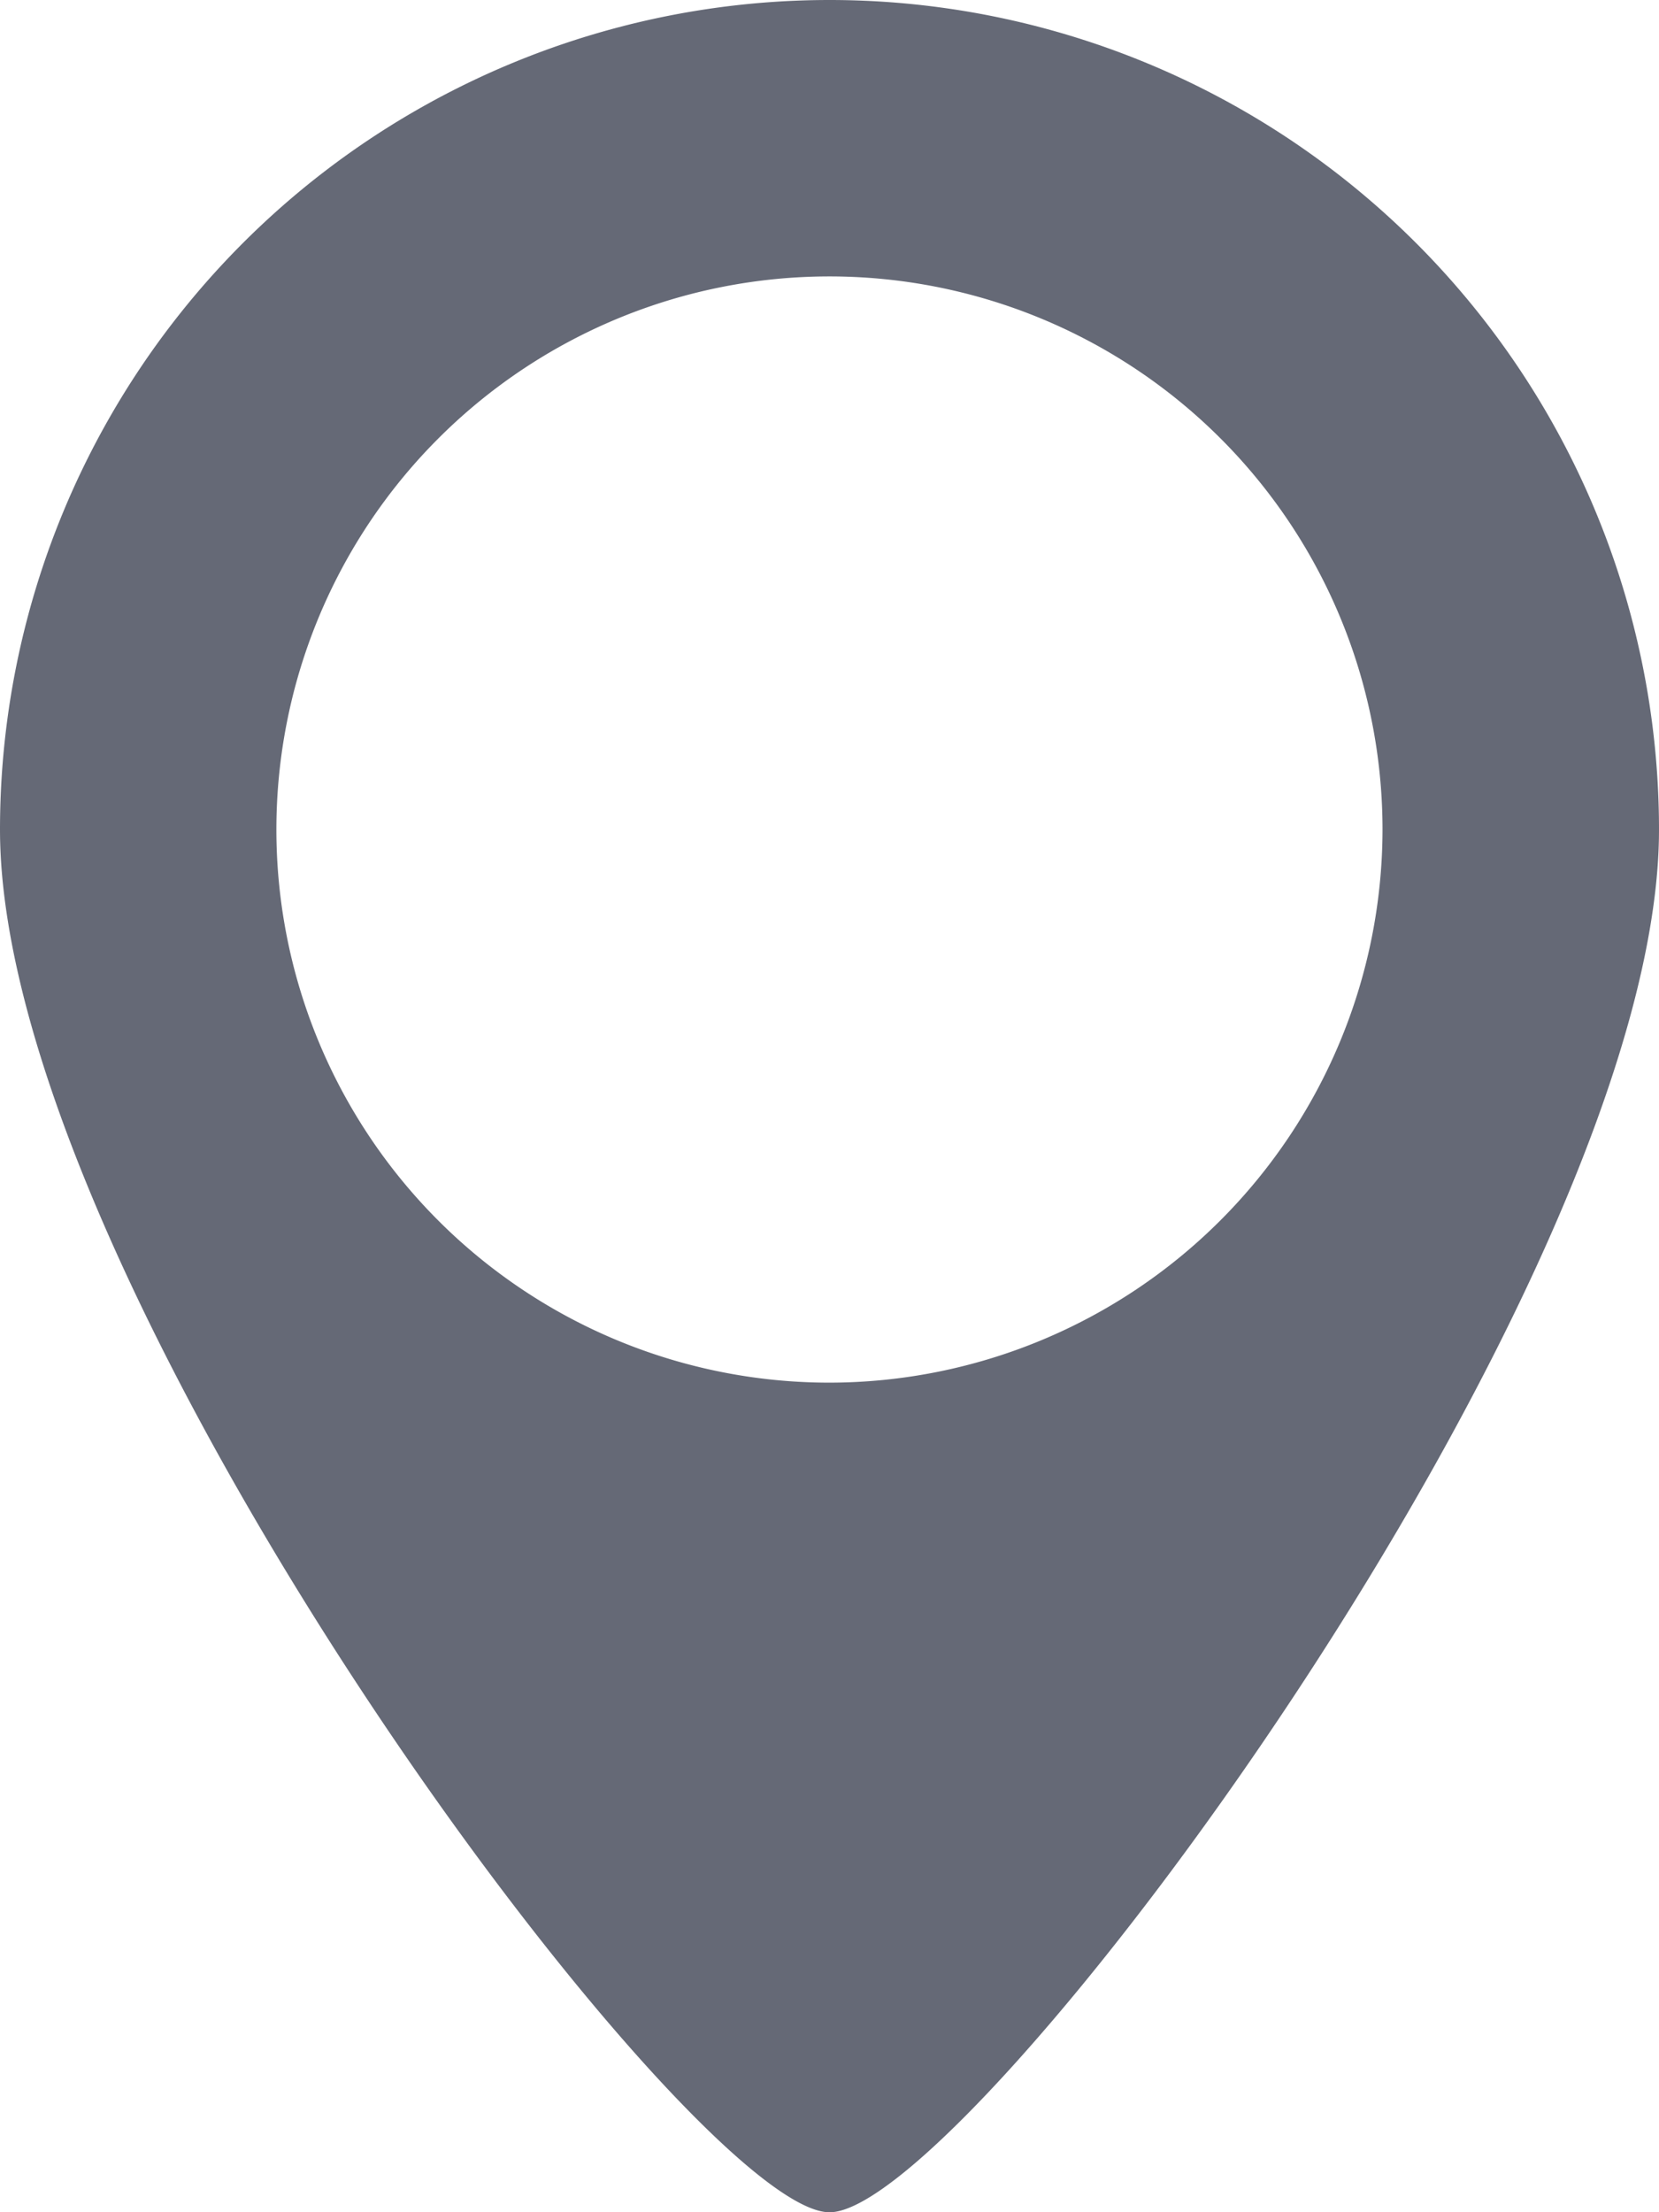
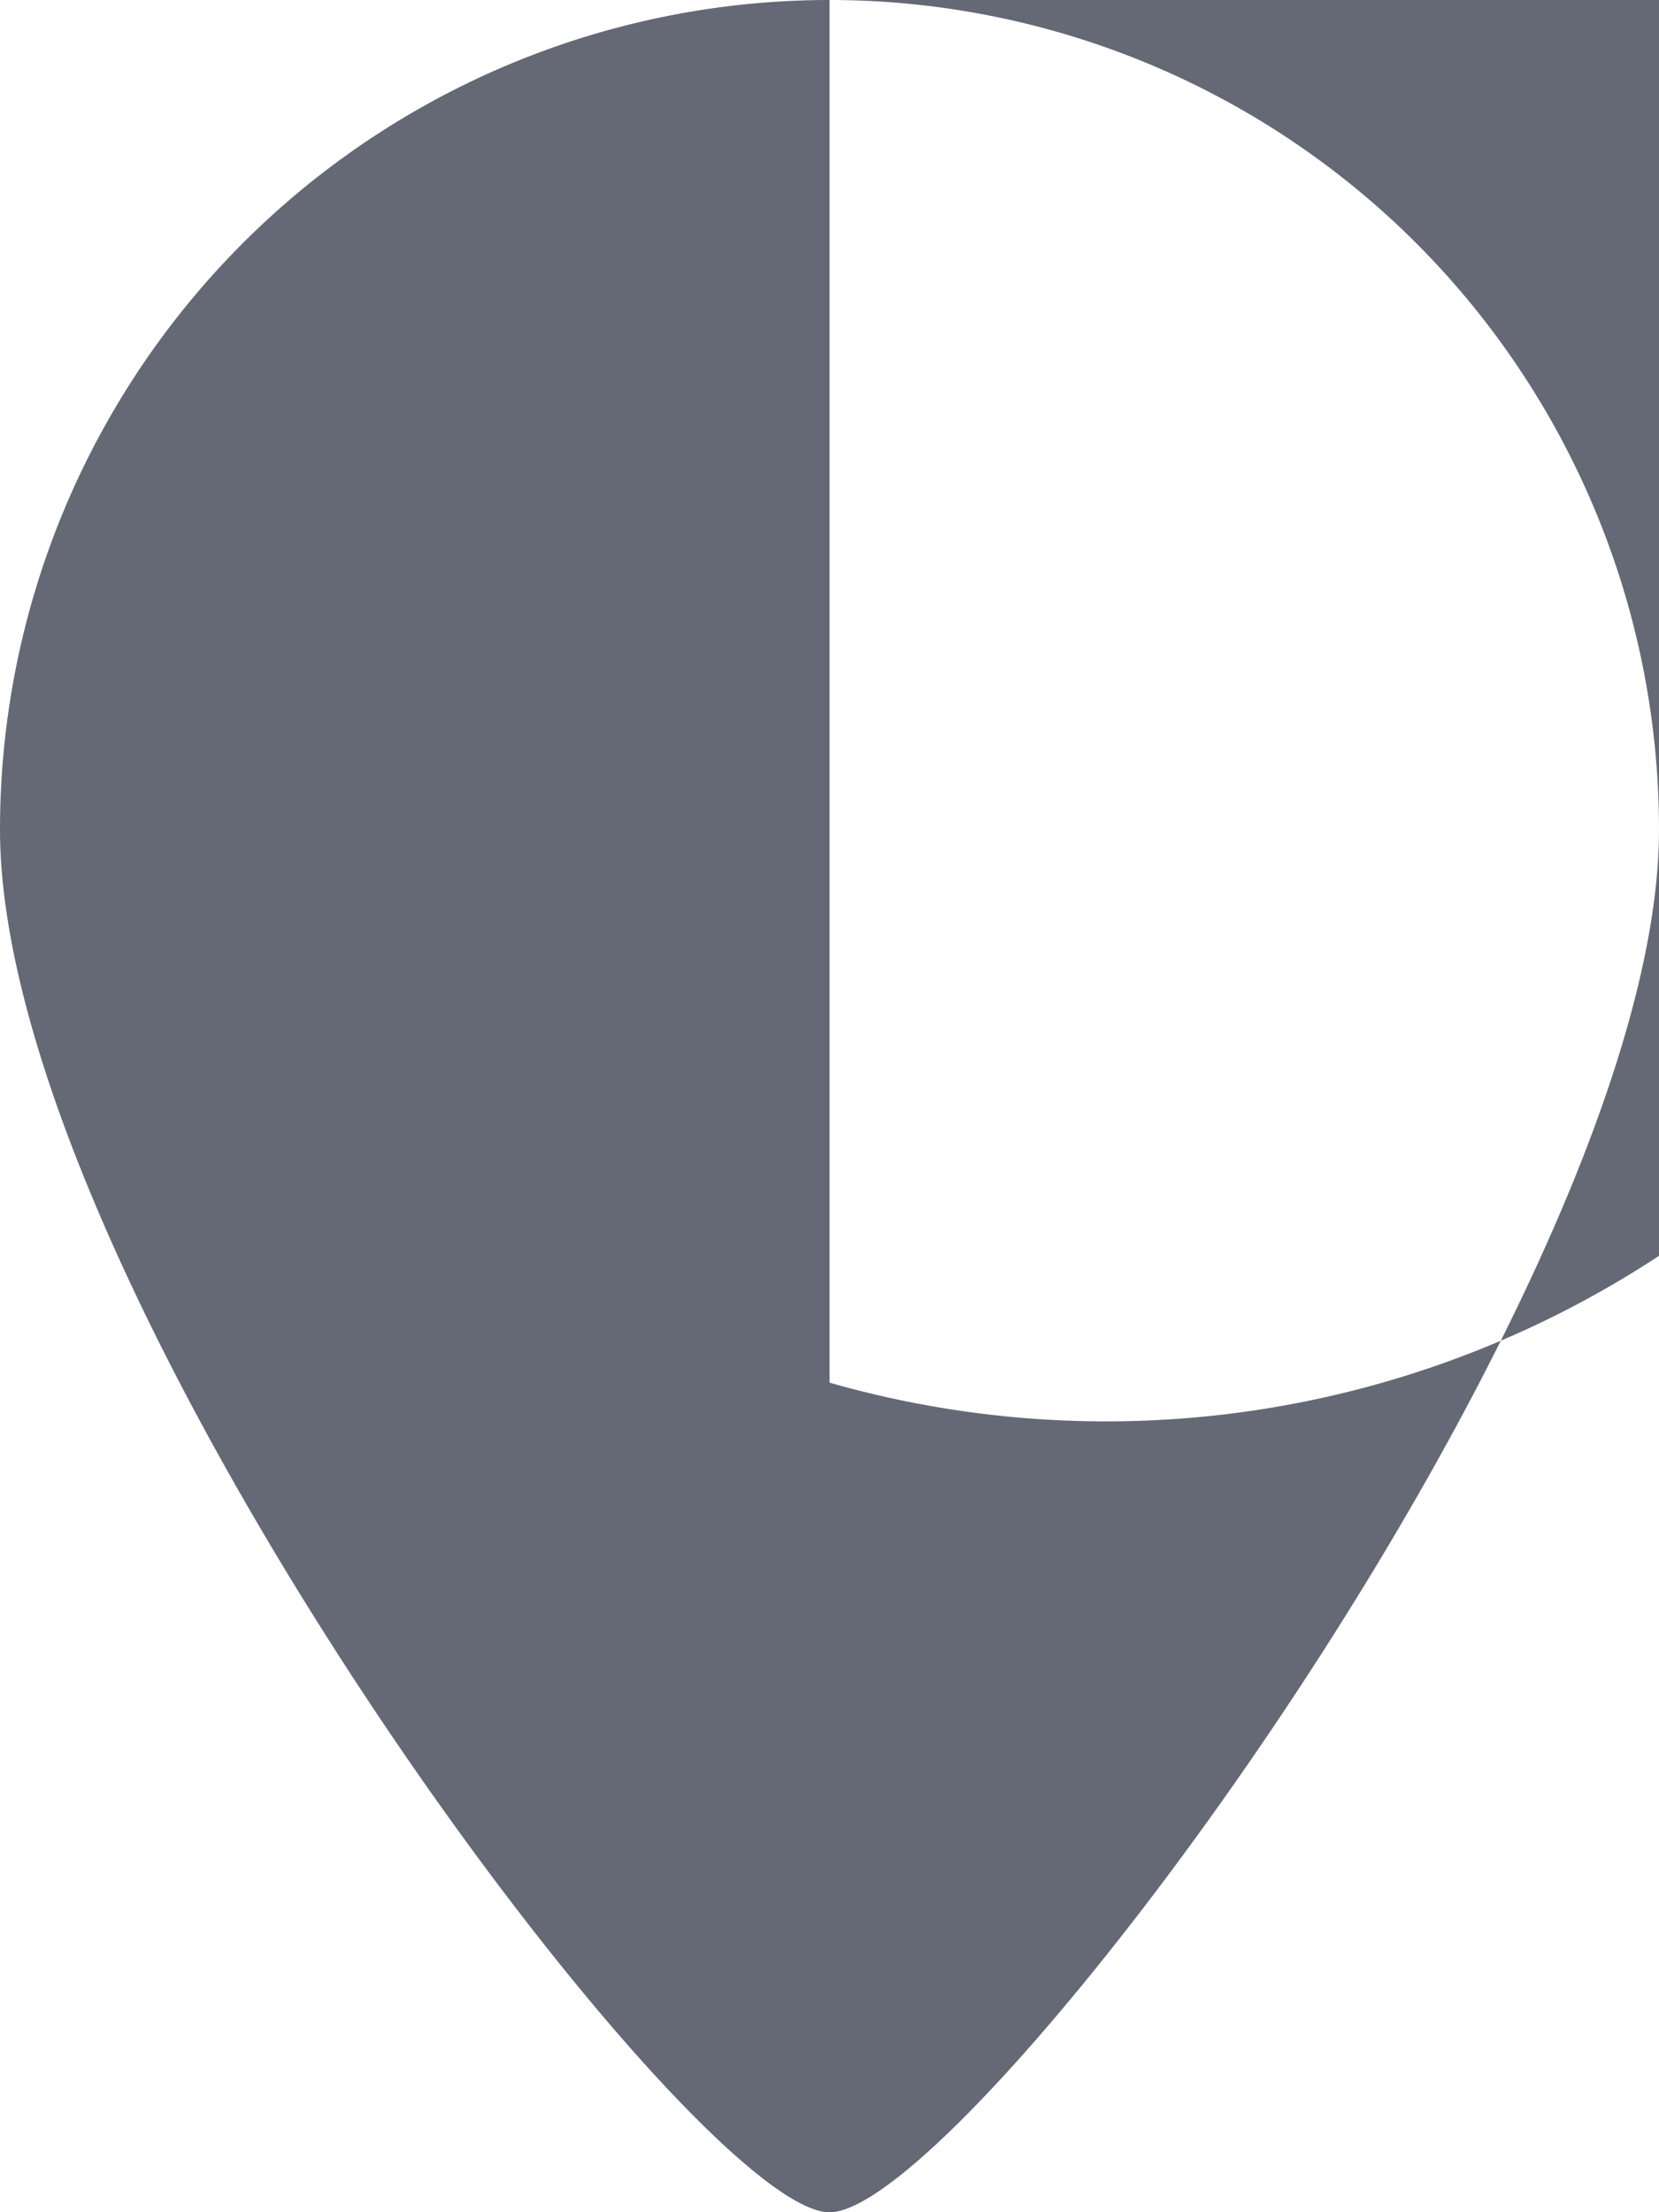
<svg xmlns="http://www.w3.org/2000/svg" id="Layer_1" data-name="Layer 1" width="17.869" height="23.826" viewBox="0 0 17.869 23.826">
  <defs>
    <style>.cls-1{fill:#656976;}</style>
  </defs>
-   <path class="cls-1" d="M8.935-.017A8.935,8.935,0,0,0,0,8.918c0,4.934,7.446,14.891,8.935,14.891s8.934-9.957,8.934-14.891A8.935,8.935,0,0,0,8.935-.017Zm0,14.891a5.957,5.957,0,1,1,5.956-5.956A5.964,5.964,0,0,1,8.935,14.874Z" transform="translate(0 0.017)" />
+   <path class="cls-1" d="M8.935-.017A8.935,8.935,0,0,0,0,8.918c0,4.934,7.446,14.891,8.935,14.891s8.934-9.957,8.934-14.891A8.935,8.935,0,0,0,8.935-.017Za5.957,5.957,0,1,1,5.956-5.956A5.964,5.964,0,0,1,8.935,14.874Z" transform="translate(0 0.017)" />
</svg>